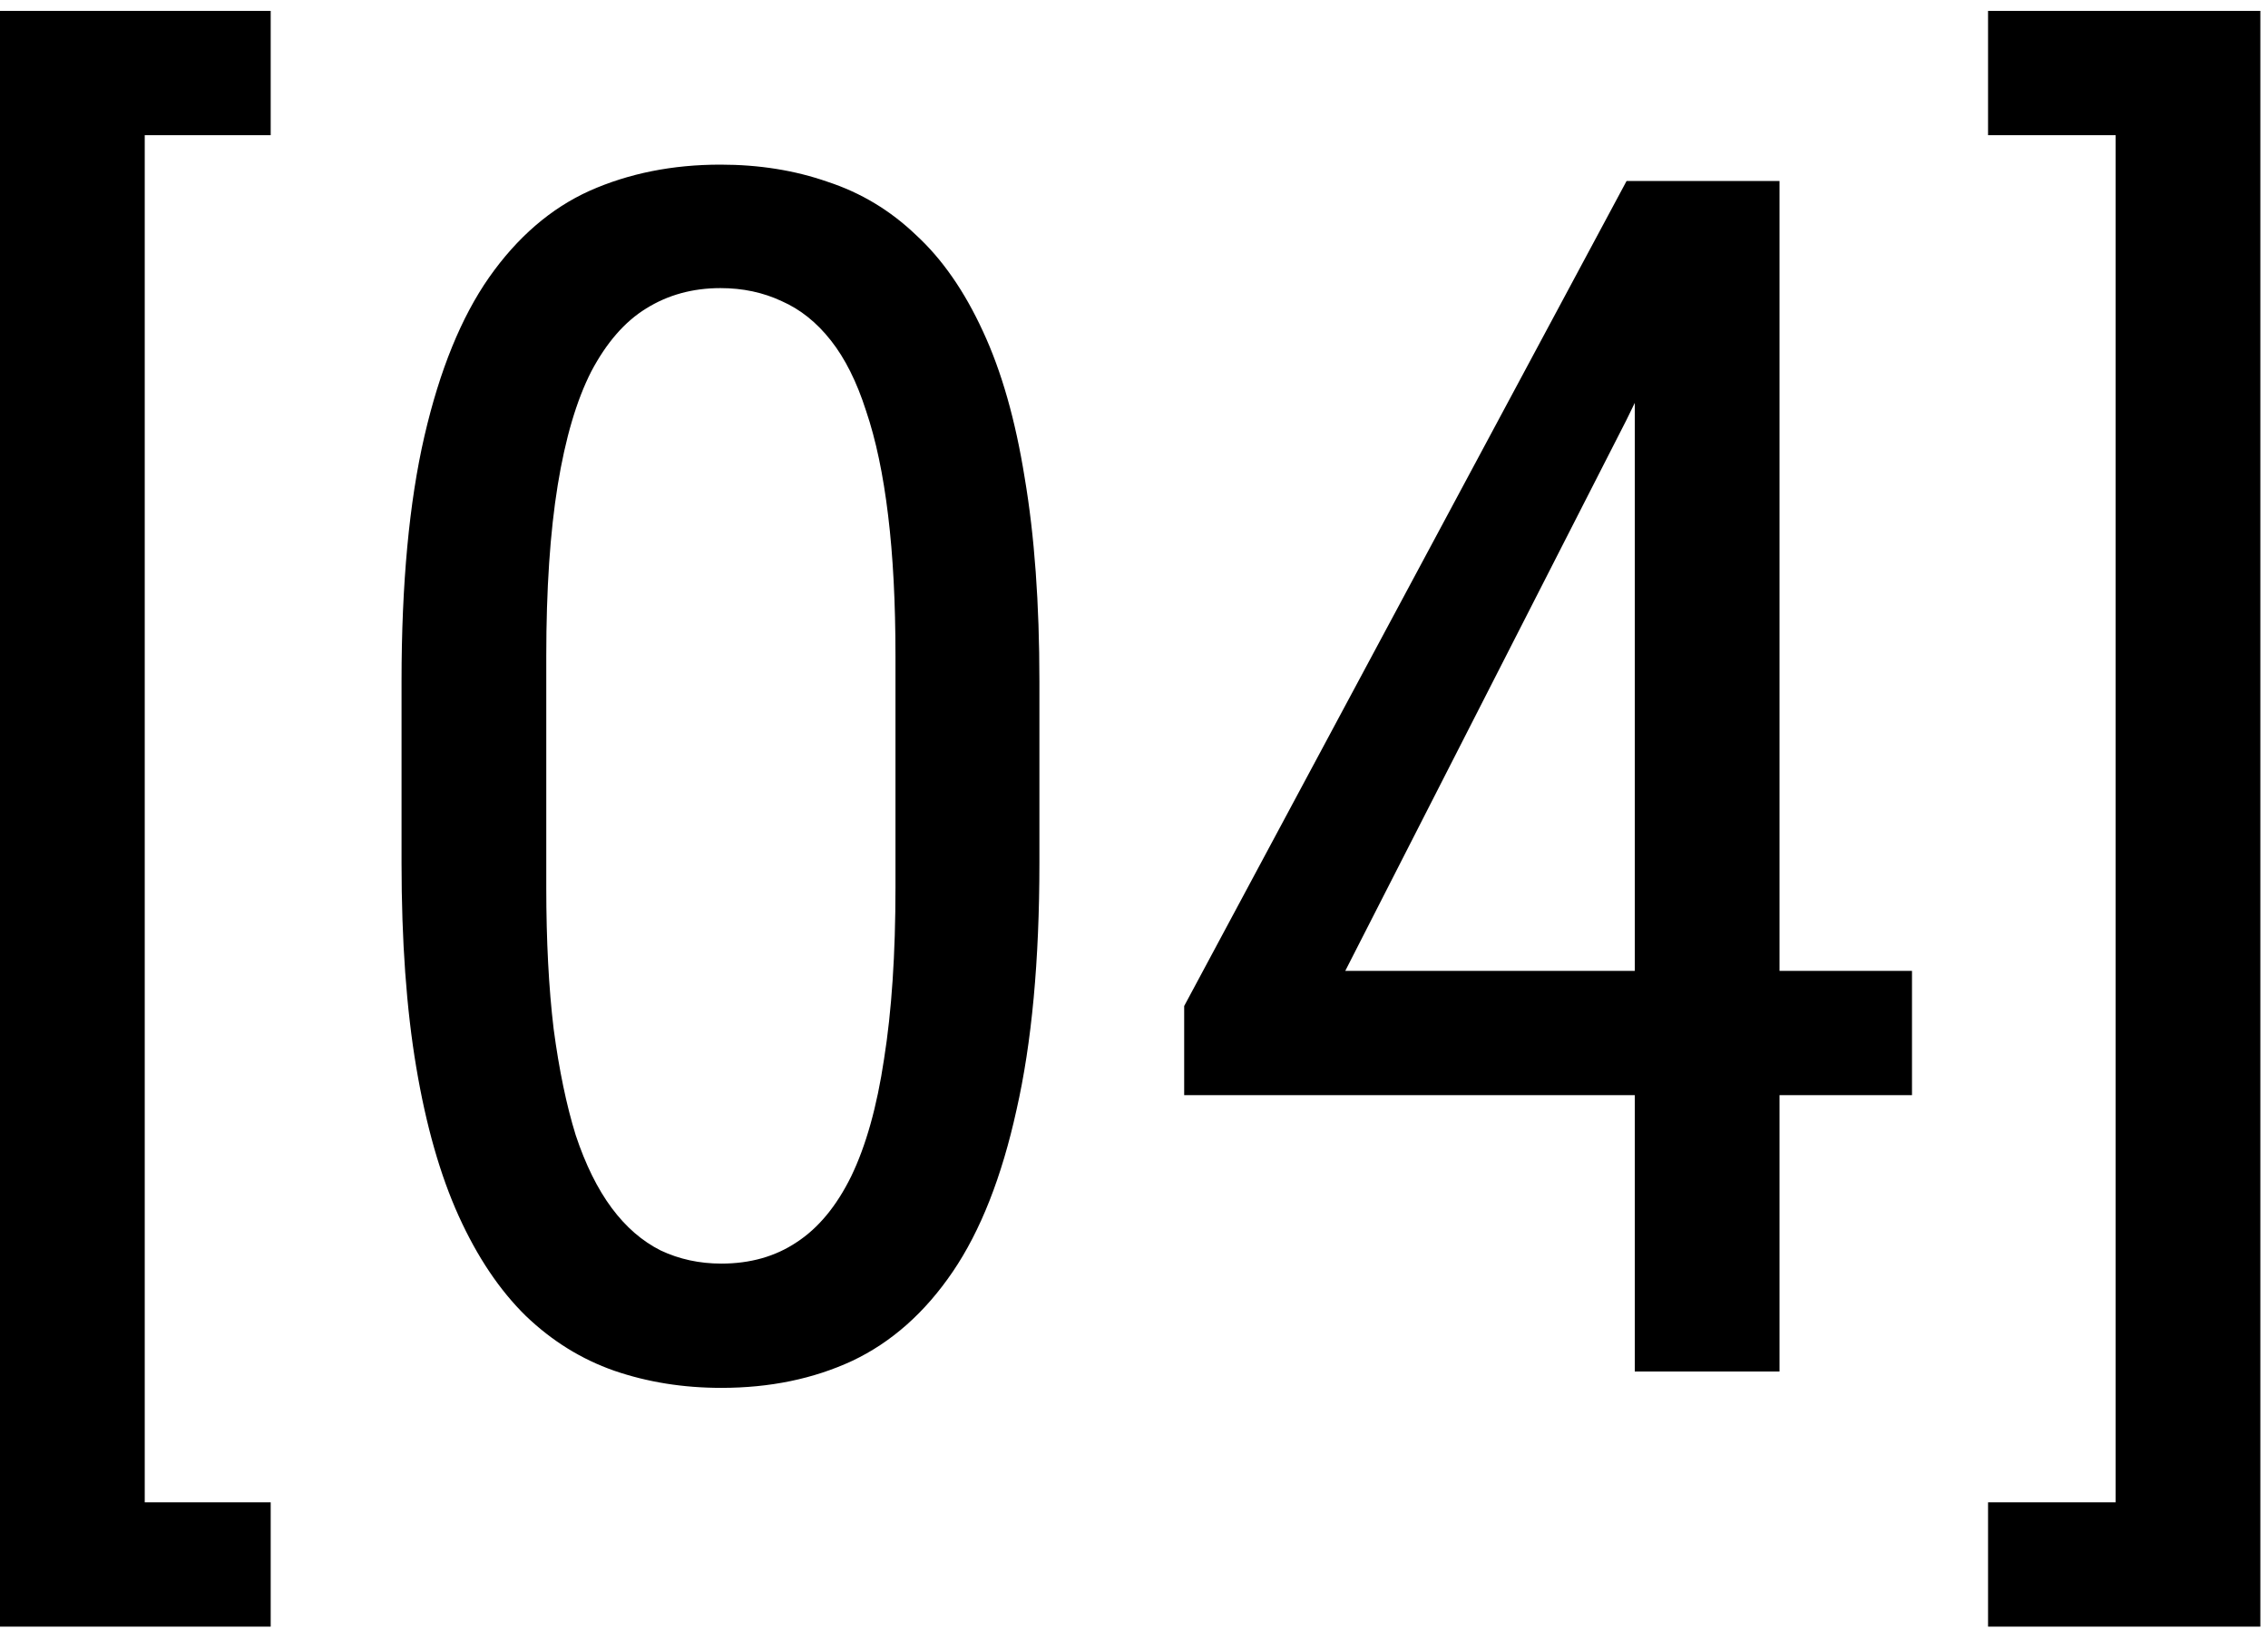
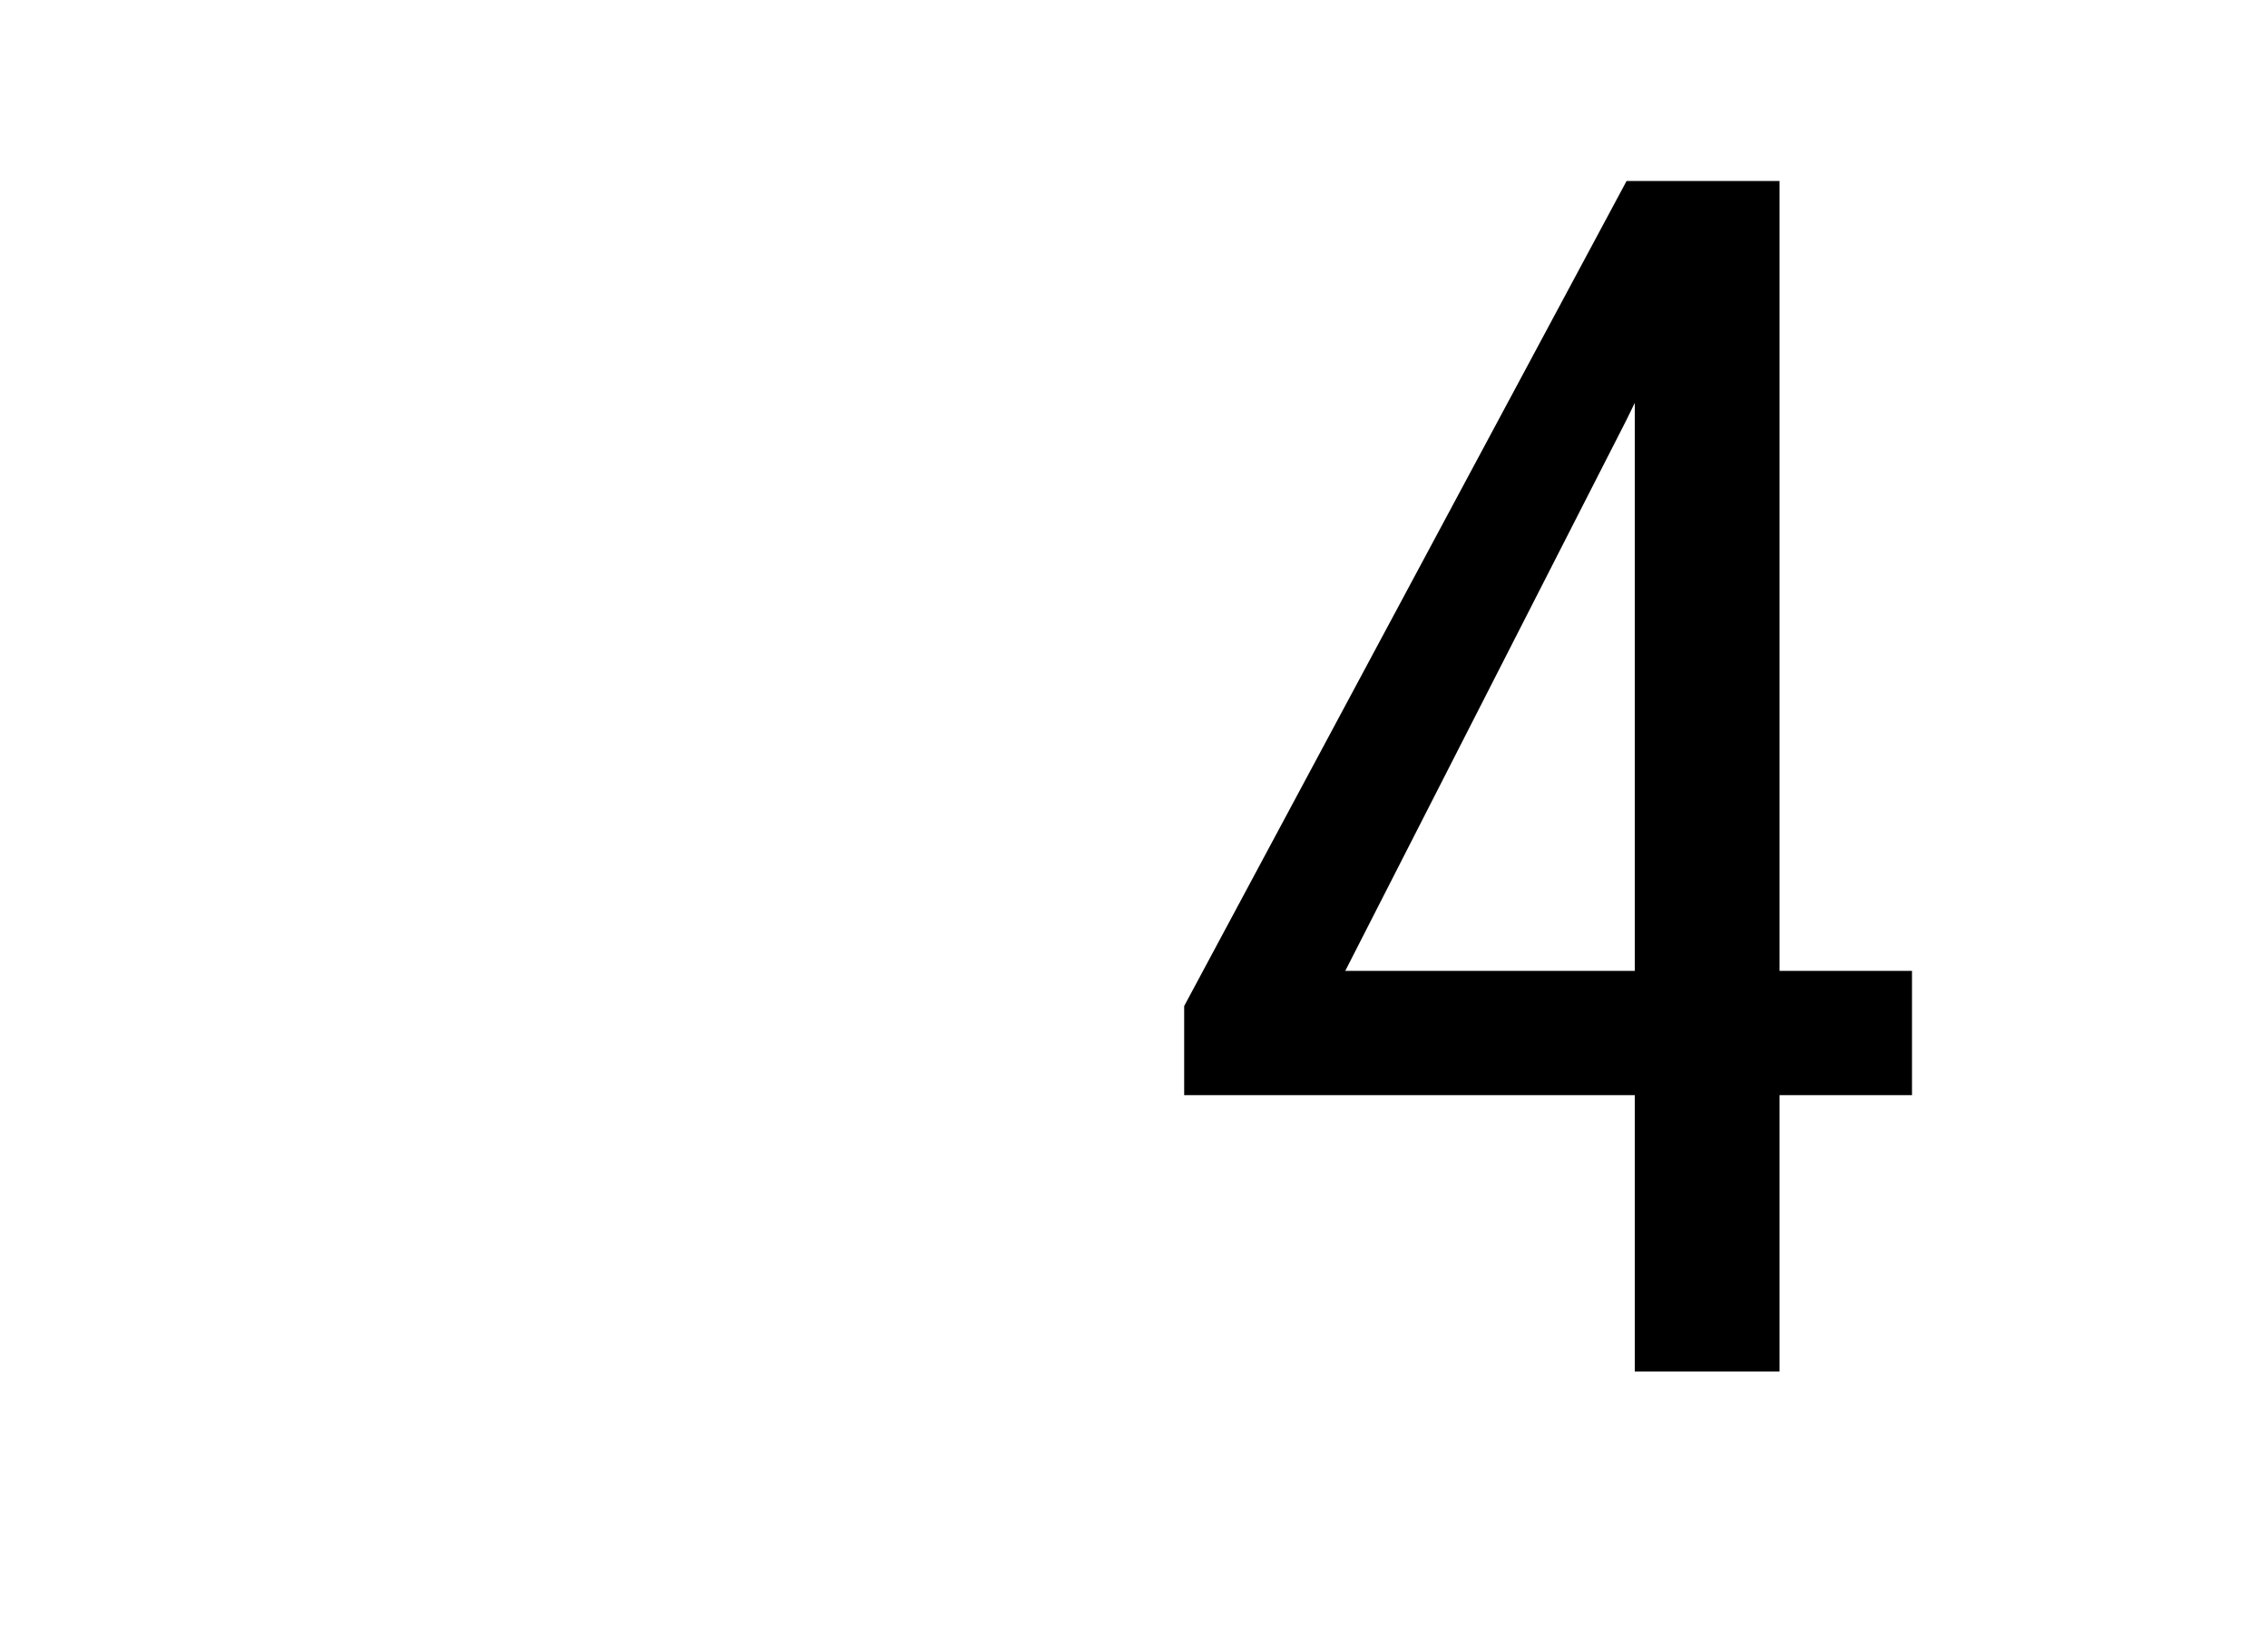
<svg xmlns="http://www.w3.org/2000/svg" width="65" height="47" viewBox="0 0 65 47" fill="none">
-   <path d="M56.977 3.875V0.312H64.781V46.625H56.977V43.062H60.633V3.875H56.977Z" fill="black" />
-   <path d="M54.797 27.828V31.391H33.938V28.836L46.617 5.188H49.945L46.617 12.031L38.555 27.828H54.797ZM51 5.188V39.312H46.852V5.188H51Z" fill="black" />
-   <path d="M29.789 19.531V24.734C29.789 27.531 29.57 29.891 29.133 31.812C28.711 33.734 28.102 35.281 27.305 36.453C26.508 37.625 25.547 38.477 24.422 39.008C23.312 39.523 22.062 39.781 20.672 39.781C19.578 39.781 18.555 39.617 17.602 39.289C16.664 38.961 15.82 38.438 15.07 37.719C14.32 36.984 13.68 36.031 13.148 34.859C12.617 33.688 12.211 32.266 11.93 30.594C11.648 28.922 11.508 26.969 11.508 24.734V19.531C11.508 16.734 11.727 14.391 12.164 12.5C12.602 10.609 13.219 9.094 14.016 7.953C14.828 6.797 15.789 5.969 16.898 5.469C18.023 4.969 19.273 4.719 20.648 4.719C21.758 4.719 22.781 4.883 23.719 5.211C24.672 5.523 25.516 6.031 26.25 6.734C27 7.422 27.641 8.344 28.172 9.5C28.703 10.641 29.102 12.039 29.367 13.695C29.648 15.352 29.789 17.297 29.789 19.531ZM25.664 25.438V18.805C25.664 17.273 25.594 15.93 25.453 14.773C25.312 13.602 25.102 12.602 24.82 11.773C24.555 10.945 24.219 10.273 23.812 9.758C23.406 9.242 22.938 8.867 22.406 8.633C21.875 8.383 21.289 8.258 20.648 8.258C19.852 8.258 19.141 8.453 18.516 8.844C17.906 9.219 17.383 9.82 16.945 10.648C16.523 11.477 16.203 12.562 15.984 13.906C15.766 15.25 15.656 16.883 15.656 18.805V25.438C15.656 26.969 15.727 28.32 15.867 29.492C16.023 30.664 16.234 31.68 16.5 32.539C16.781 33.383 17.125 34.078 17.531 34.625C17.938 35.172 18.406 35.578 18.938 35.844C19.469 36.094 20.047 36.219 20.672 36.219C21.5 36.219 22.219 36.016 22.828 35.609C23.453 35.203 23.977 34.57 24.398 33.711C24.82 32.836 25.133 31.719 25.336 30.359C25.555 28.984 25.664 27.344 25.664 25.438Z" fill="black" />
-   <path d="M7.758 0.312V3.875H4.148V43.062H7.758V46.625H0V0.312H7.758Z" fill="black" />
+   <path d="M54.797 27.828V31.391H33.938V28.836L46.617 5.188H49.945L46.617 12.031L38.555 27.828H54.797ZM51 5.188V39.312H46.852V5.188Z" fill="black" />
</svg>